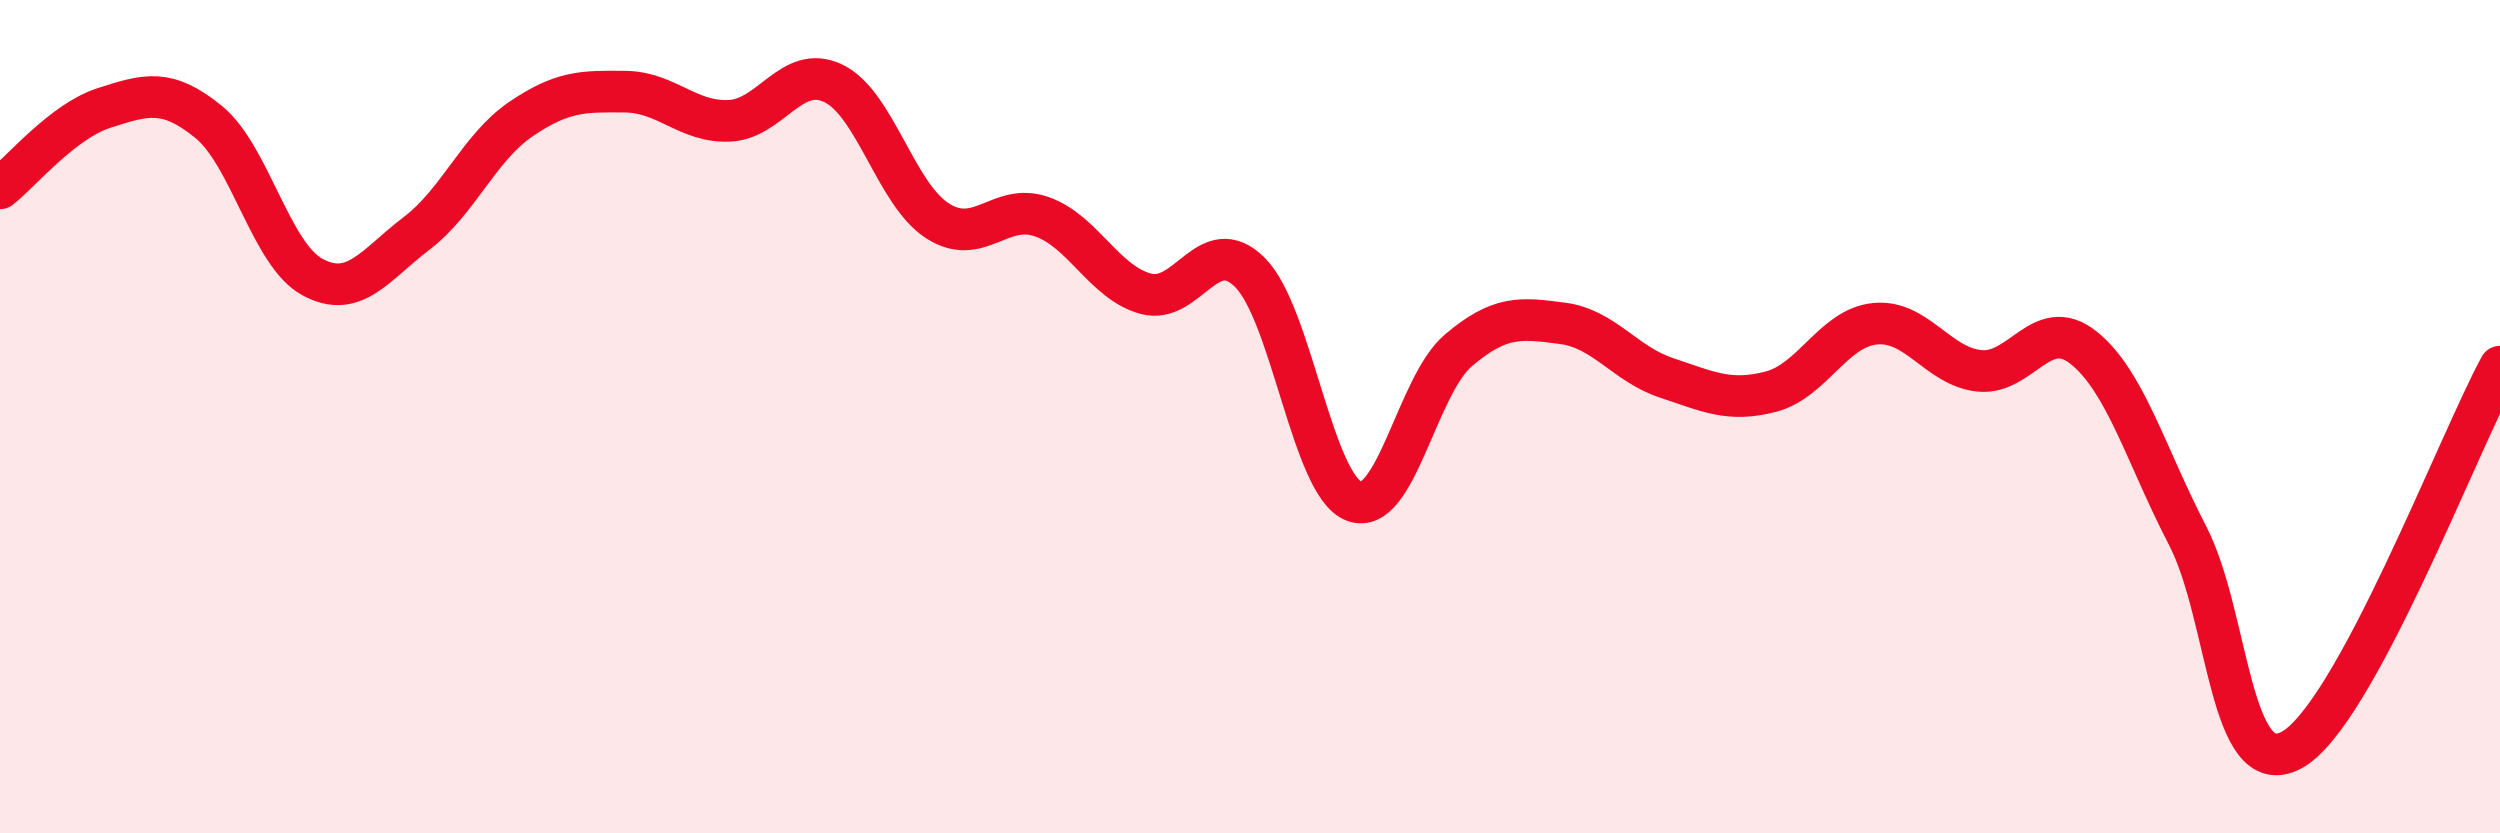
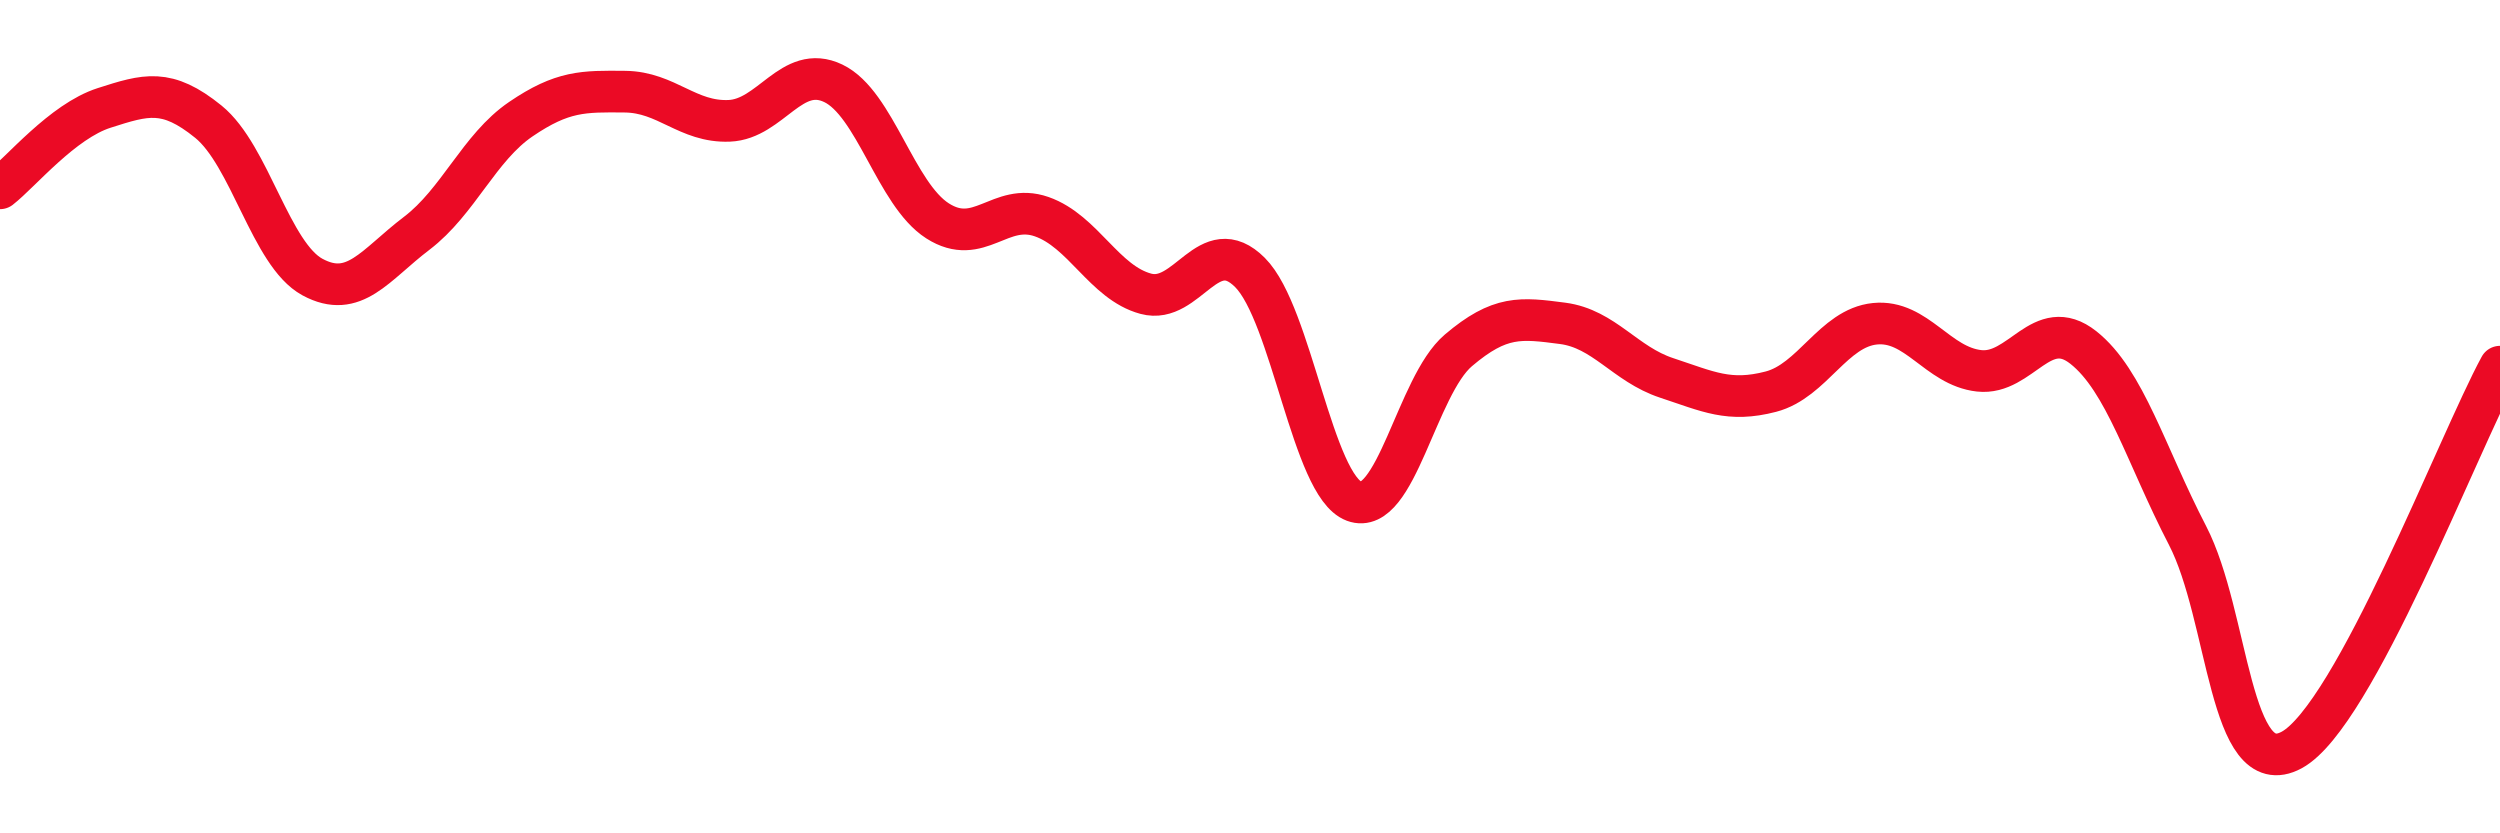
<svg xmlns="http://www.w3.org/2000/svg" width="60" height="20" viewBox="0 0 60 20">
-   <path d="M 0,4.52 C 0.5,4.13 1.5,2.91 2.5,2.59 C 3.5,2.27 4,2.11 5,2.92 C 6,3.73 6.5,6.11 7.5,6.65 C 8.5,7.19 9,6.36 10,5.6 C 11,4.84 11.5,3.54 12.5,2.86 C 13.5,2.18 14,2.19 15,2.2 C 16,2.21 16.5,2.94 17.5,2.9 C 18.5,2.86 19,1.52 20,2 C 21,2.48 21.5,4.66 22.5,5.3 C 23.5,5.94 24,4.85 25,5.2 C 26,5.55 26.5,6.78 27.5,7.05 C 28.5,7.32 29,5.54 30,6.54 C 31,7.54 31.5,11.66 32.5,12.03 C 33.5,12.4 34,9.26 35,8.41 C 36,7.56 36.5,7.63 37.5,7.76 C 38.5,7.89 39,8.74 40,9.07 C 41,9.4 41.5,9.66 42.5,9.4 C 43.5,9.14 44,7.87 45,7.77 C 46,7.67 46.5,8.79 47.5,8.9 C 48.5,9.01 49,7.55 50,8.34 C 51,9.13 51.5,10.92 52.5,12.85 C 53.5,14.78 53.5,18.81 55,18 C 56.5,17.19 59,10.64 60,8.8L60 20L0 20Z" fill="#EB0A25" opacity="0.1" stroke-linecap="round" stroke-linejoin="round" />
  <path d="M 0,4.52 C 0.5,4.13 1.5,2.91 2.5,2.59 C 3.5,2.27 4,2.11 5,2.92 C 6,3.73 6.5,6.11 7.5,6.65 C 8.5,7.19 9,6.36 10,5.6 C 11,4.84 11.5,3.54 12.5,2.86 C 13.5,2.18 14,2.19 15,2.2 C 16,2.21 16.5,2.94 17.5,2.9 C 18.5,2.86 19,1.52 20,2 C 21,2.48 21.5,4.66 22.5,5.3 C 23.5,5.94 24,4.85 25,5.2 C 26,5.55 26.5,6.78 27.5,7.05 C 28.5,7.32 29,5.54 30,6.54 C 31,7.54 31.5,11.66 32.5,12.03 C 33.5,12.4 34,9.26 35,8.41 C 36,7.56 36.5,7.63 37.5,7.76 C 38.5,7.89 39,8.74 40,9.07 C 41,9.4 41.5,9.66 42.5,9.4 C 43.5,9.14 44,7.87 45,7.77 C 46,7.67 46.5,8.79 47.5,8.9 C 48.5,9.01 49,7.55 50,8.34 C 51,9.13 51.5,10.92 52.5,12.85 C 53.5,14.78 53.5,18.81 55,18 C 56.5,17.19 59,10.64 60,8.8" stroke="#EB0A25" stroke-width="1" fill="none" stroke-linecap="round" stroke-linejoin="round" />
</svg>